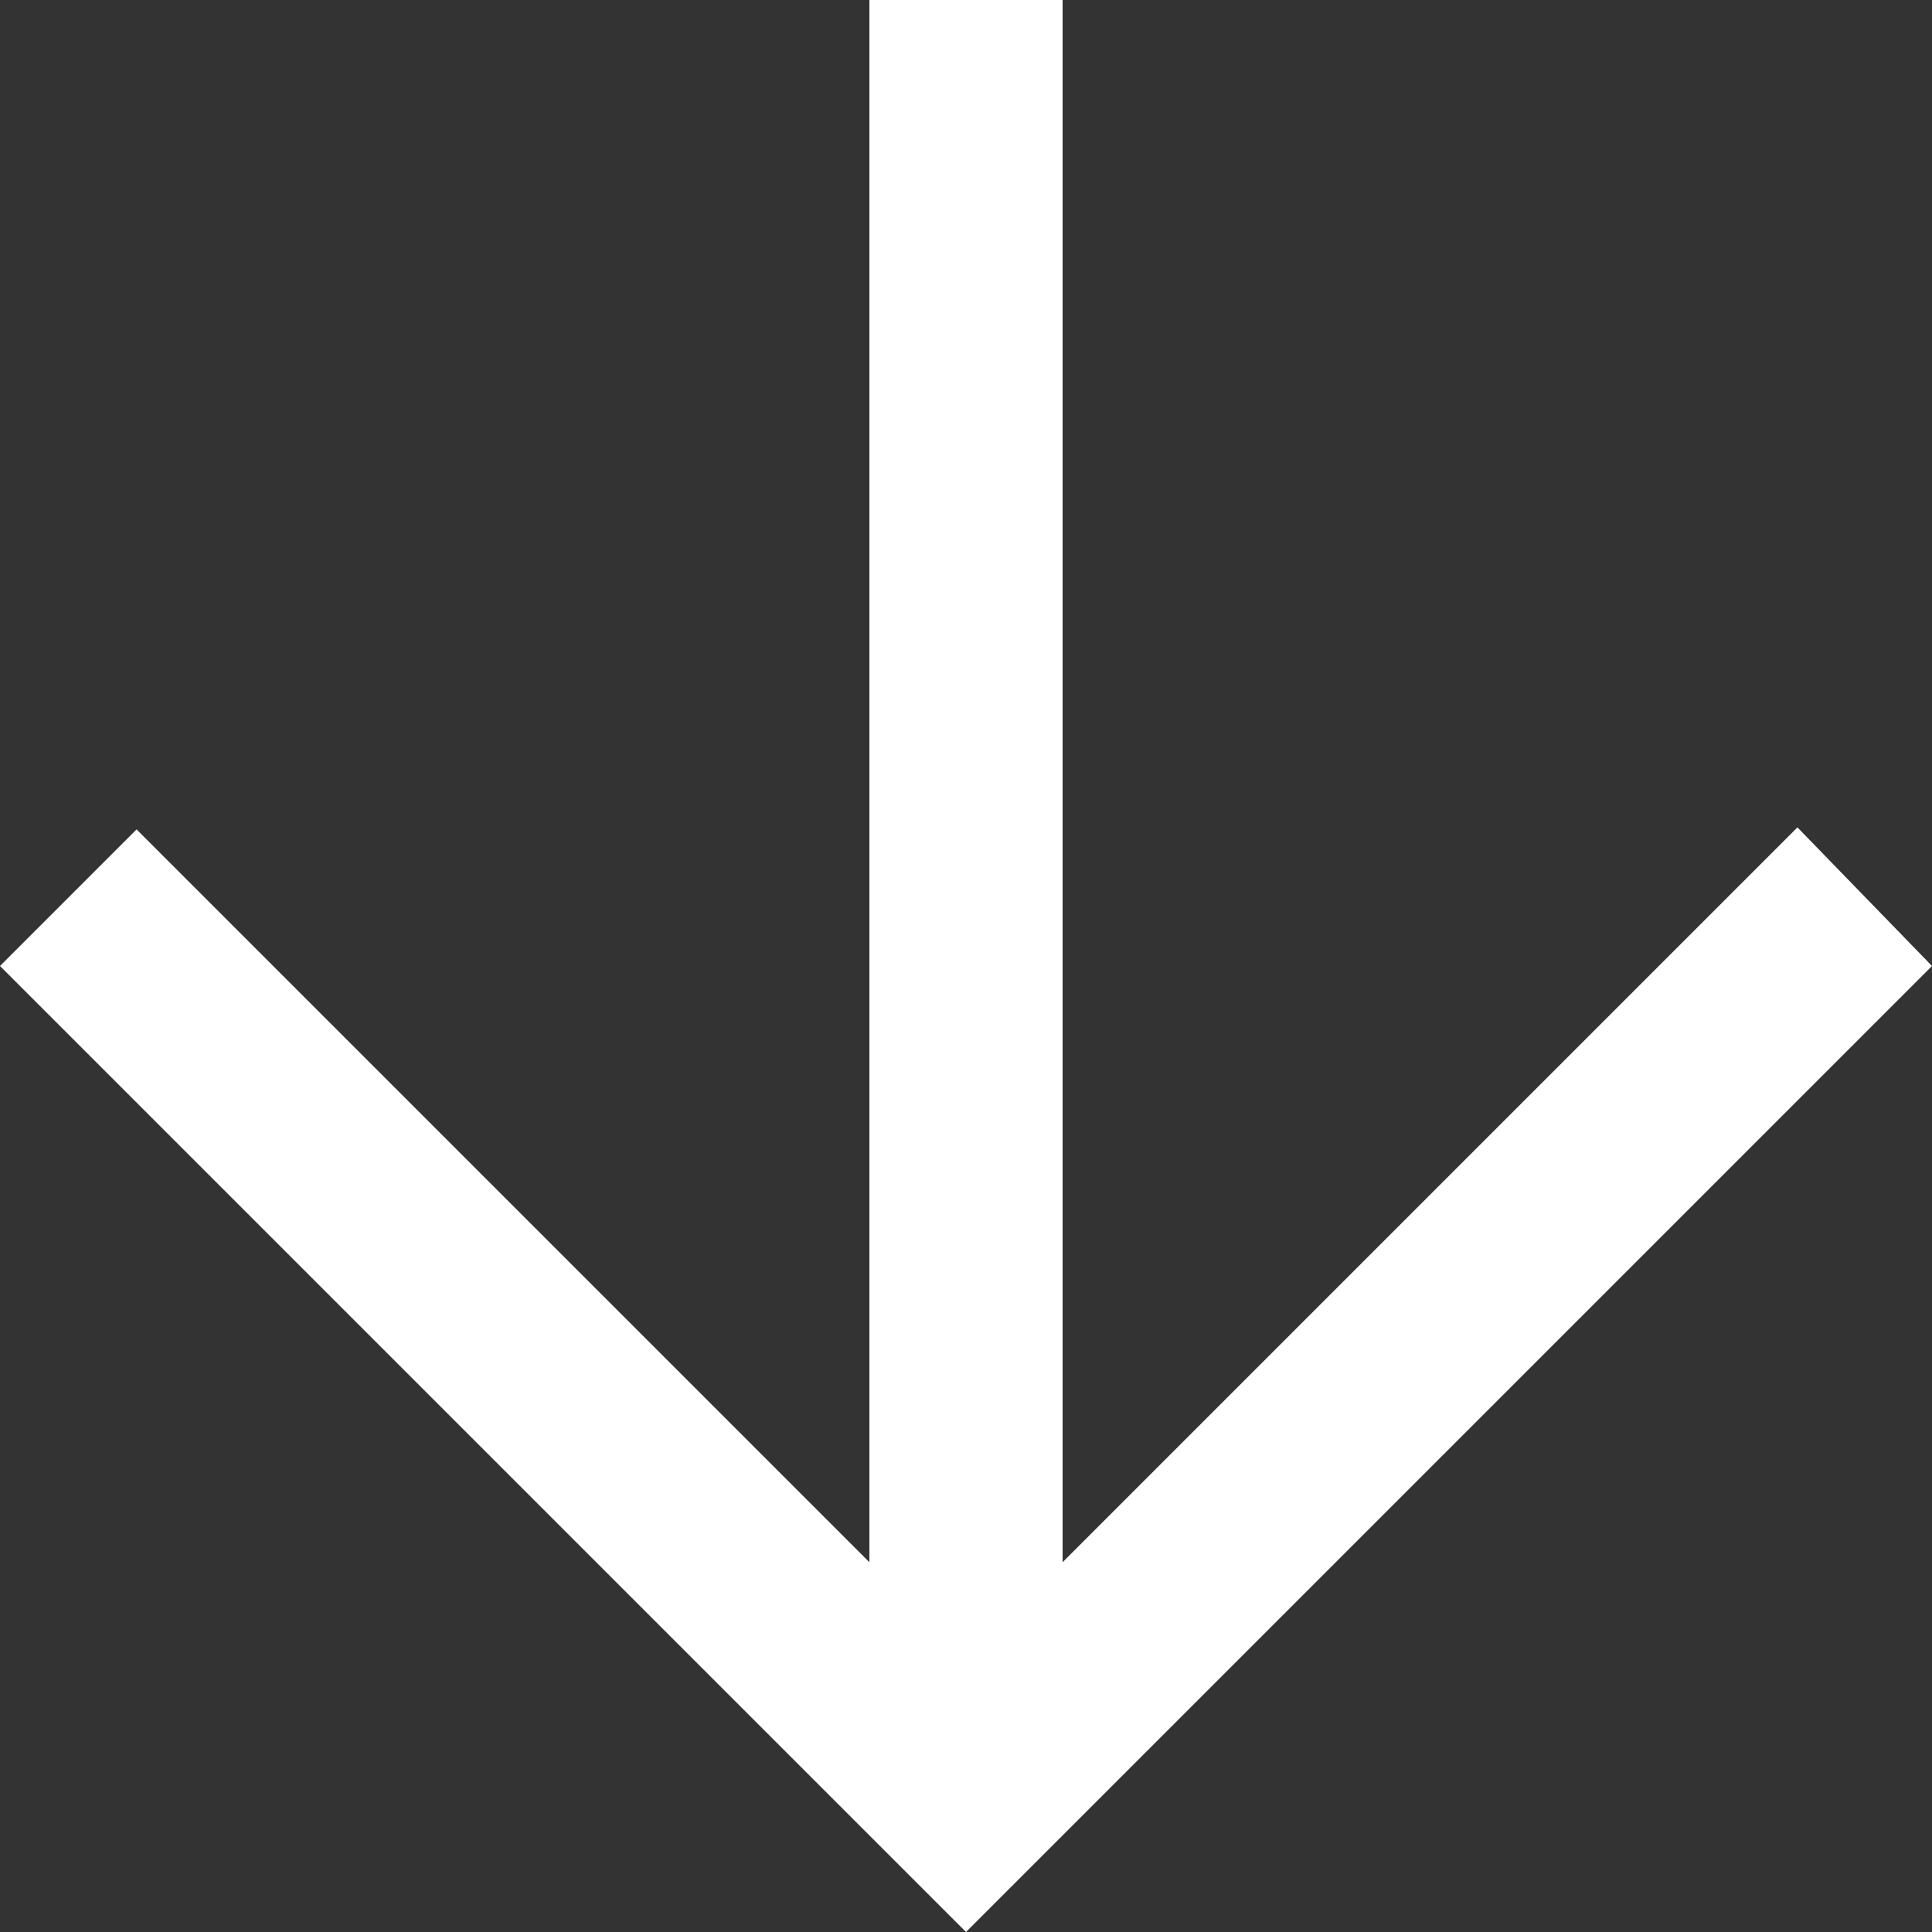
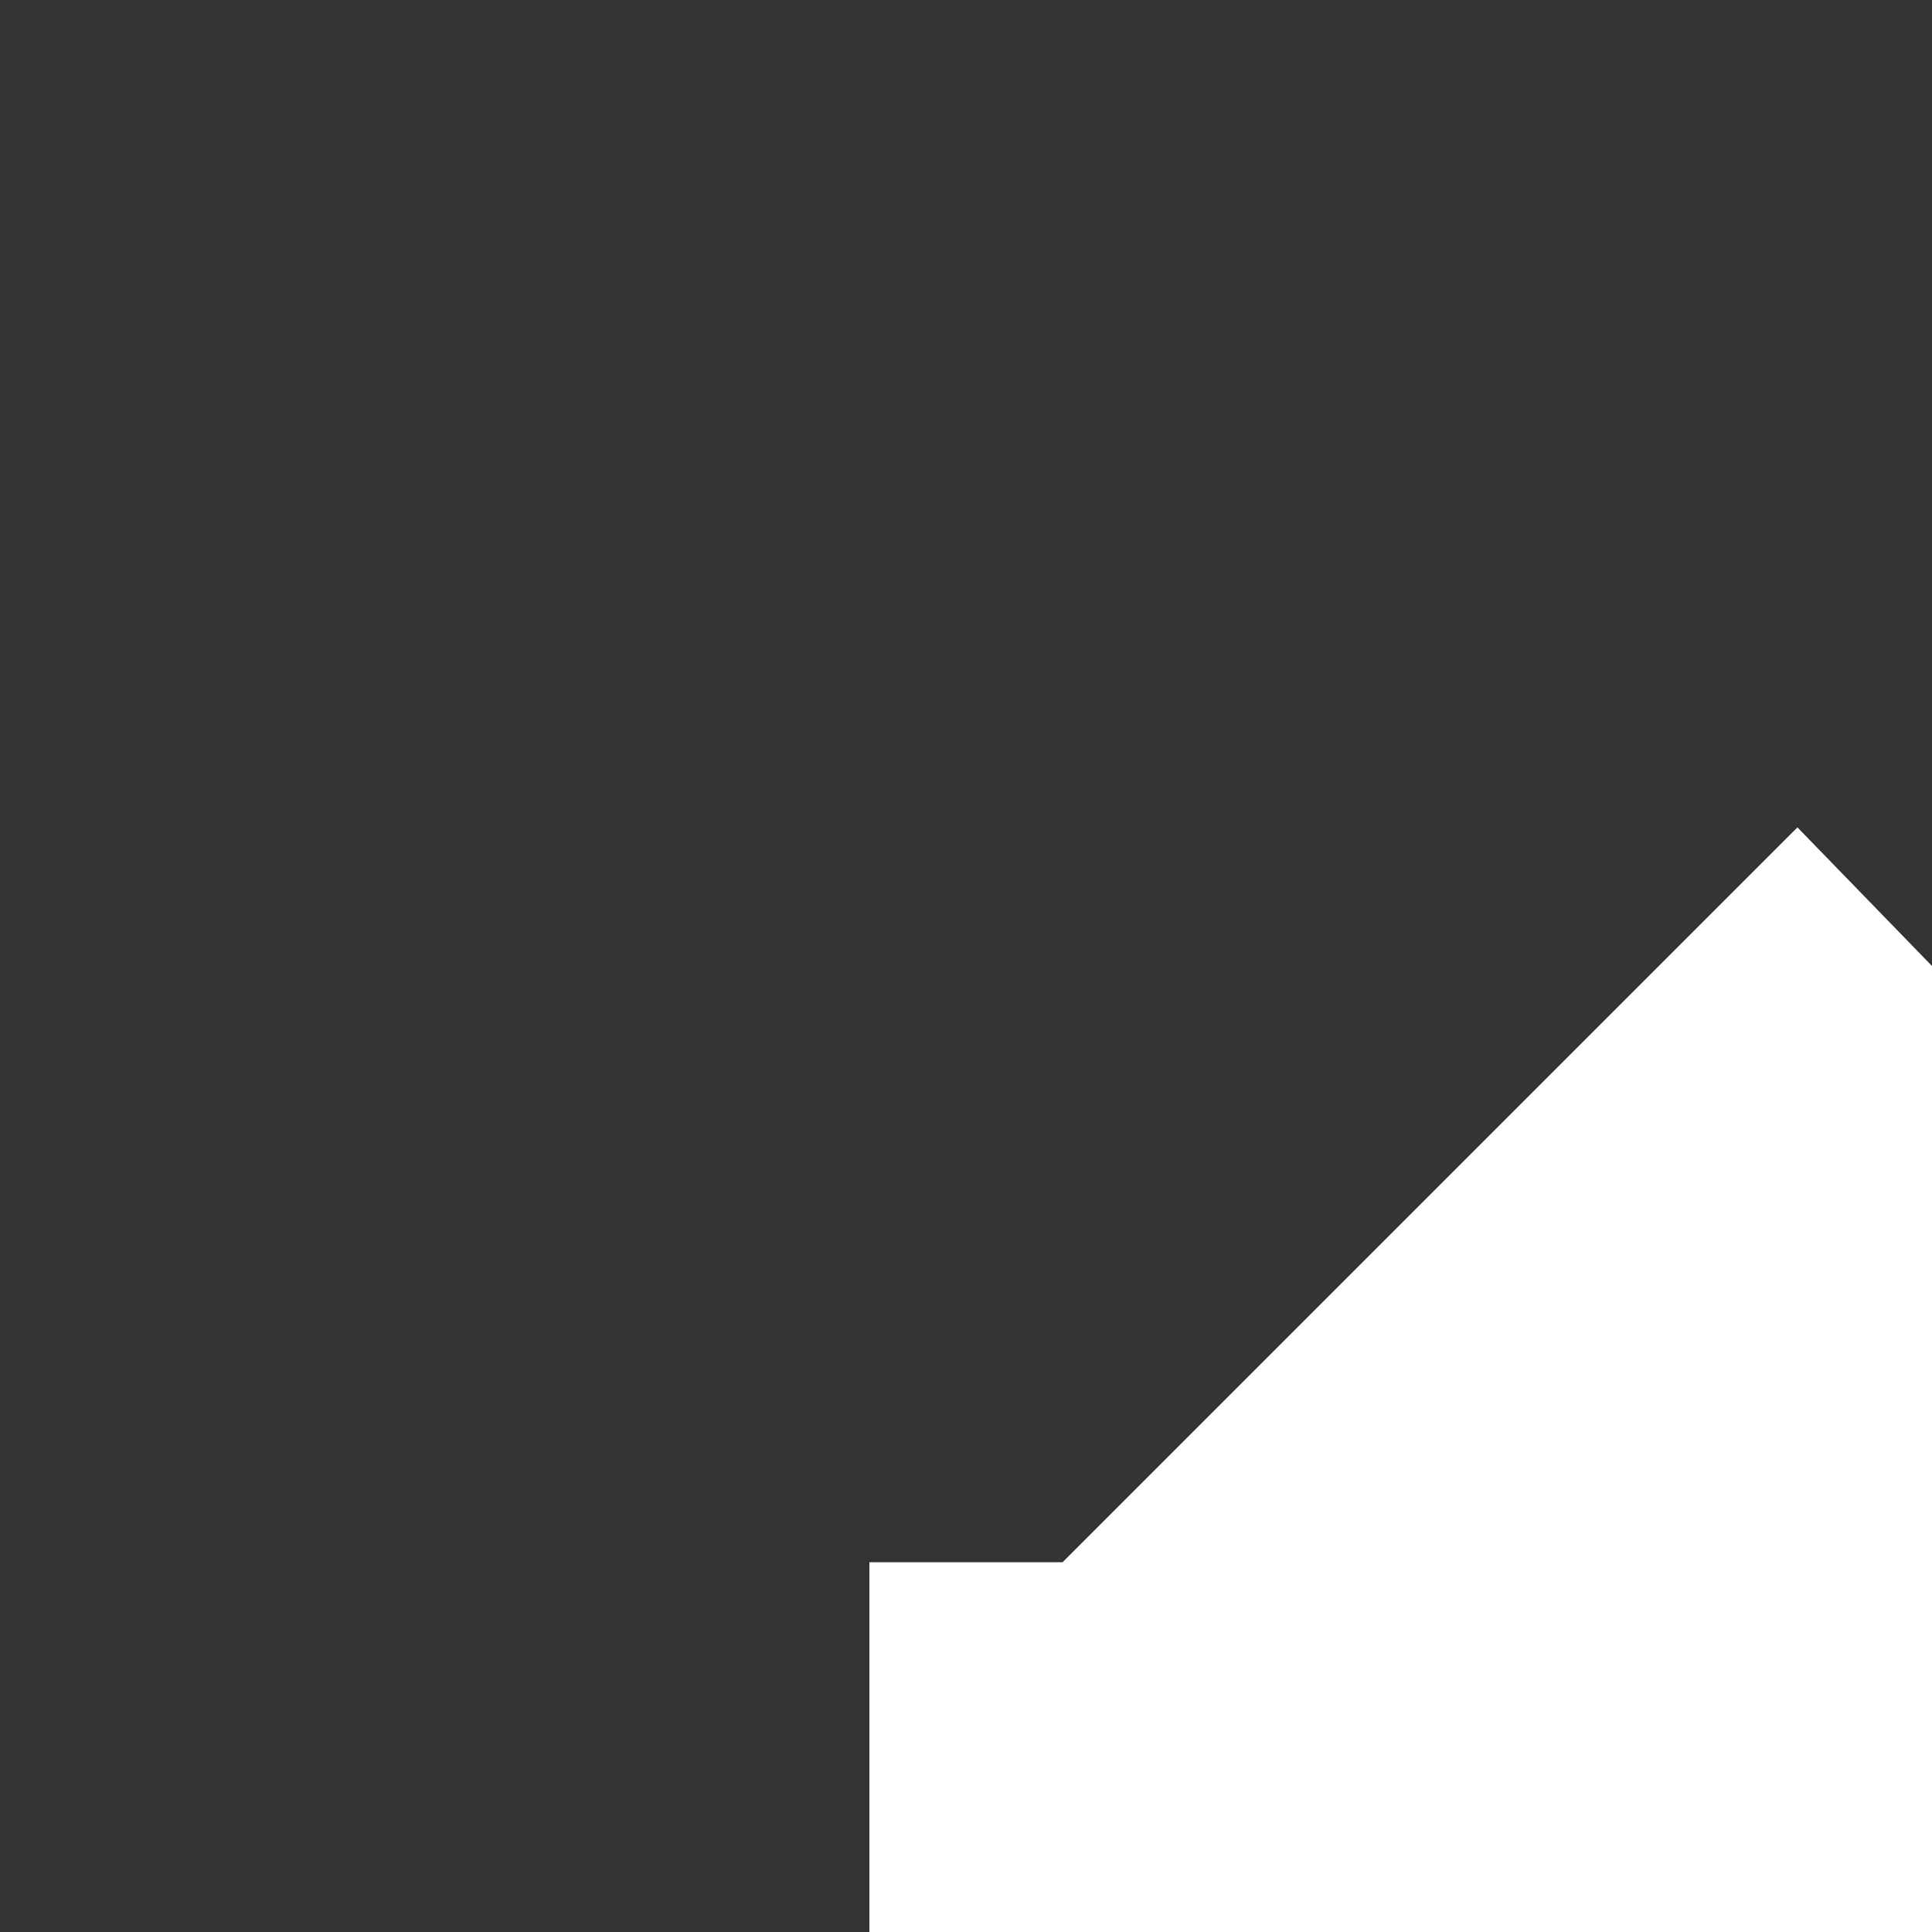
<svg xmlns="http://www.w3.org/2000/svg" width="800px" height="800px" version="1.1" viewBox="0 0 20 20">
  <rect x="0" y="0" width="20" height="20" fill="#333333" stroke="none" />
  <title>arrow_down [#348]</title>
  <desc>Created with Sketch.</desc>
  <g fill="#fff" fill-rule="evenodd">
    <g transform="translate(-220 -6639)" fill="#fff">
      <g transform="translate(56 160)" fill="#fff">
-         <path d="m184 6489-1.393-1.435-7.607 7.607v-16.172h-2v16.172l-7.586-7.586-1.414 1.414 10 10 10-10" fill="#fff" />
+         <path d="m184 6489-1.393-1.435-7.607 7.607h-2v16.172l-7.586-7.586-1.414 1.414 10 10 10-10" fill="#fff" />
      </g>
    </g>
  </g>
</svg>